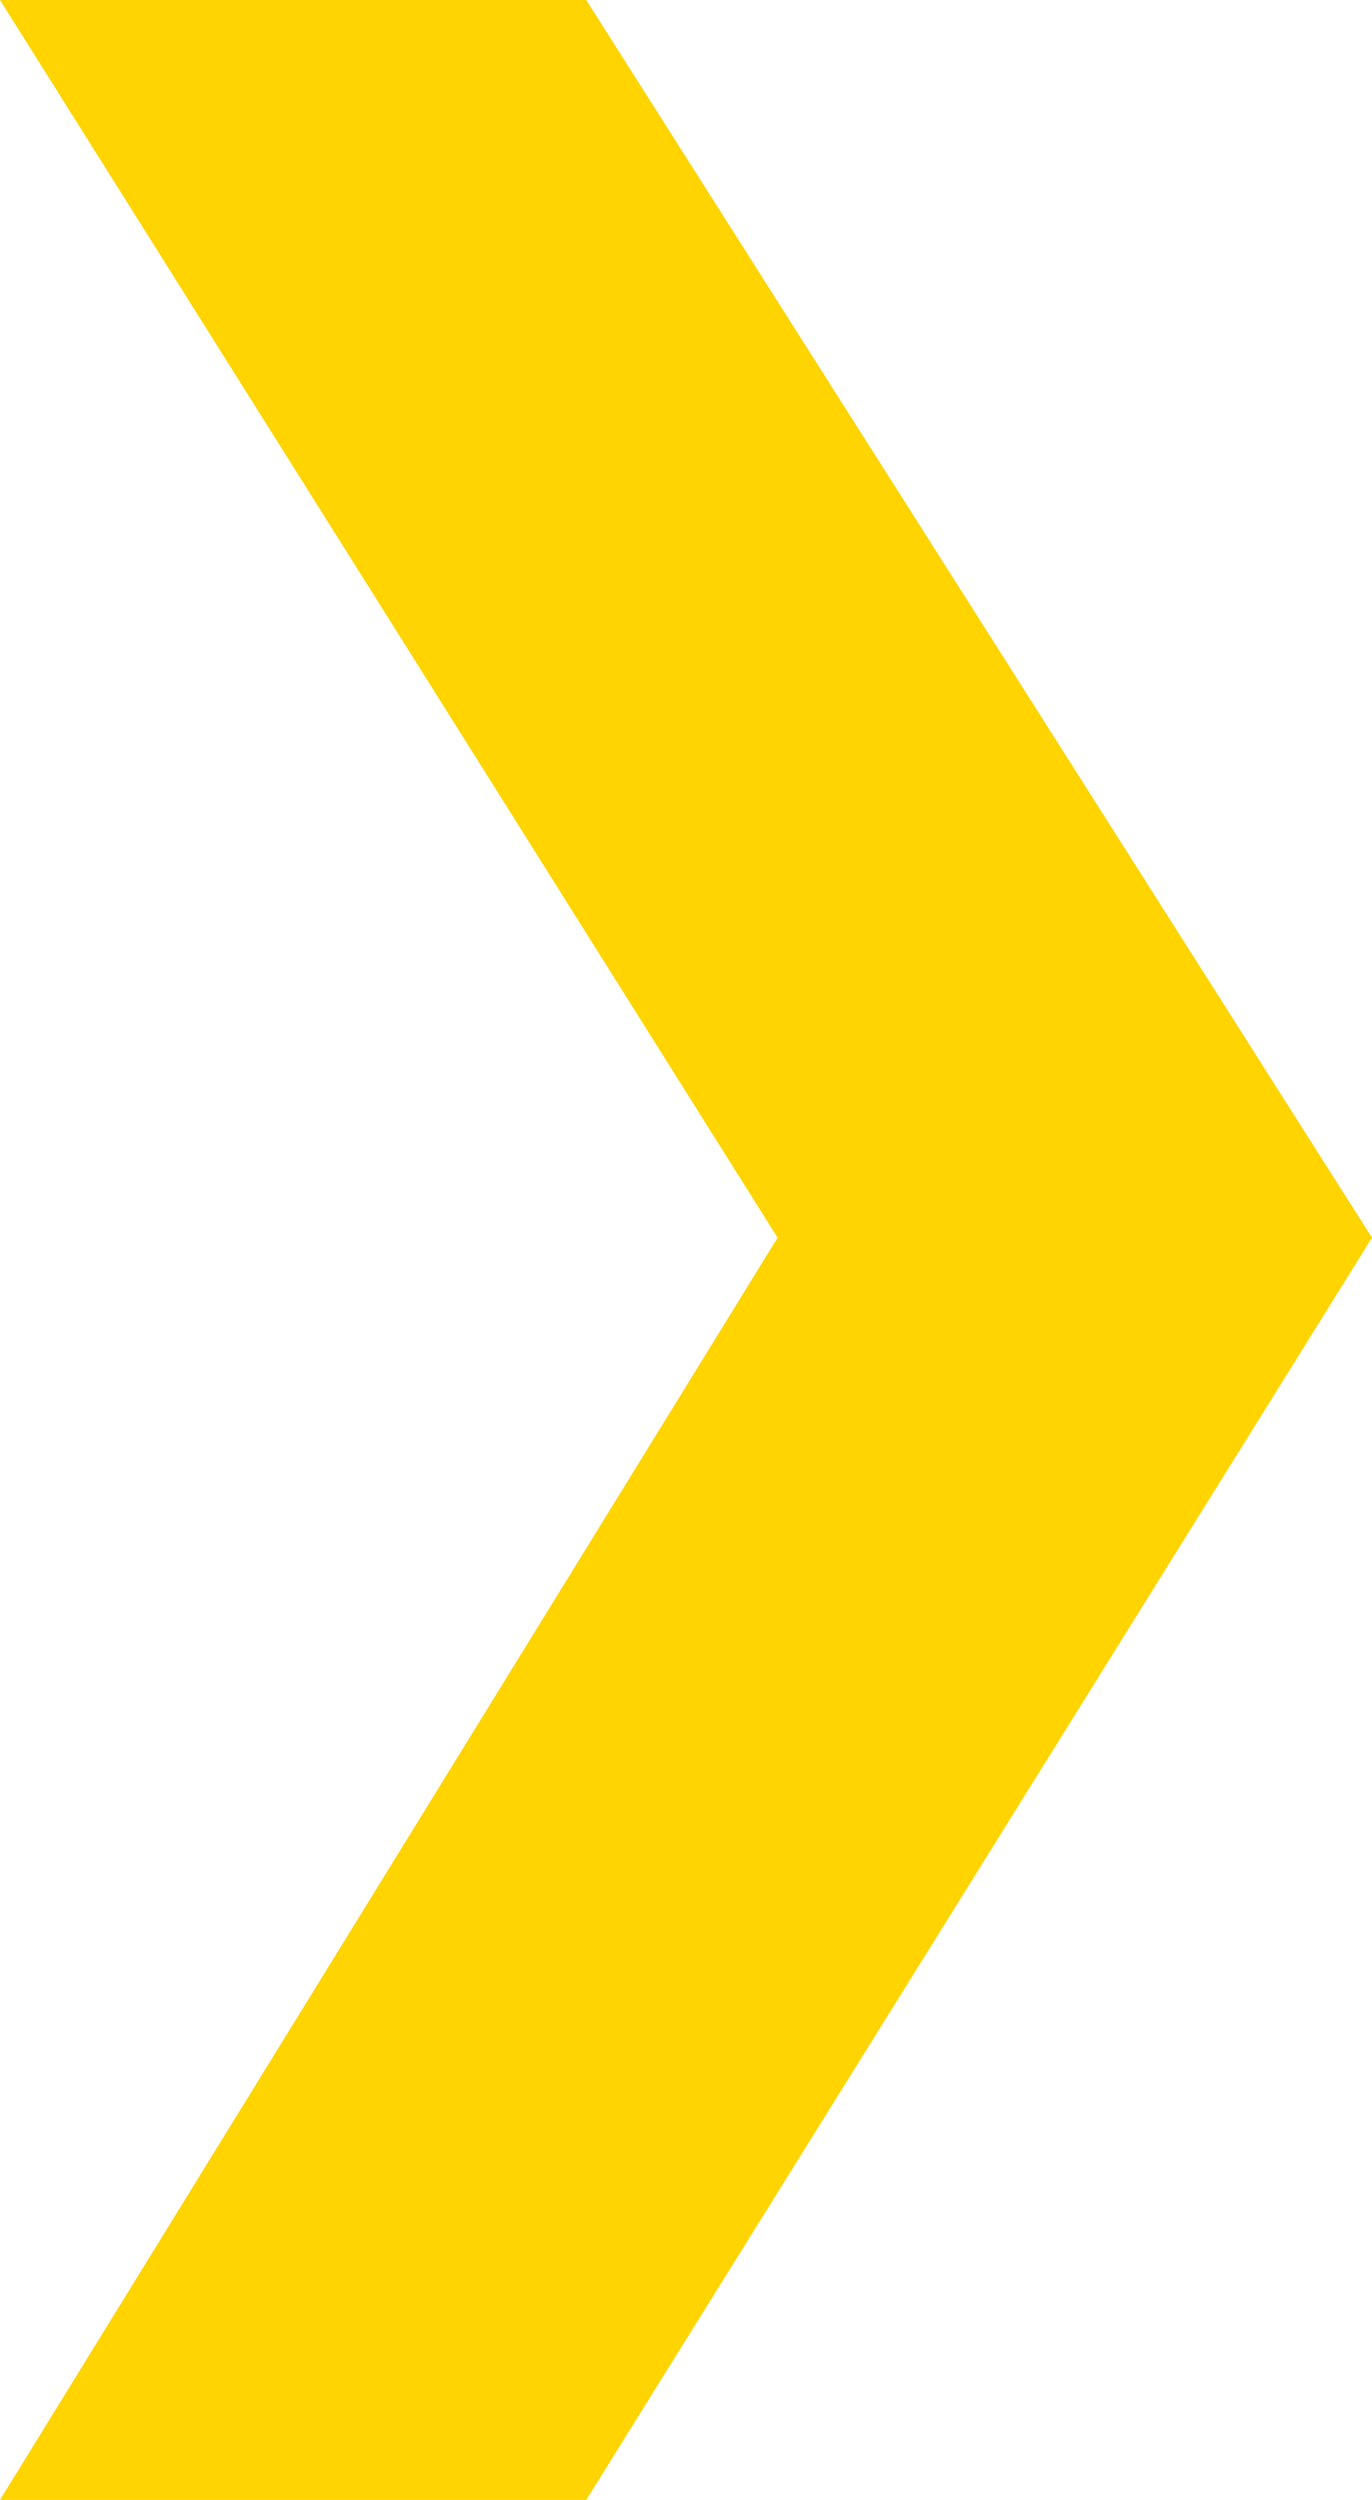
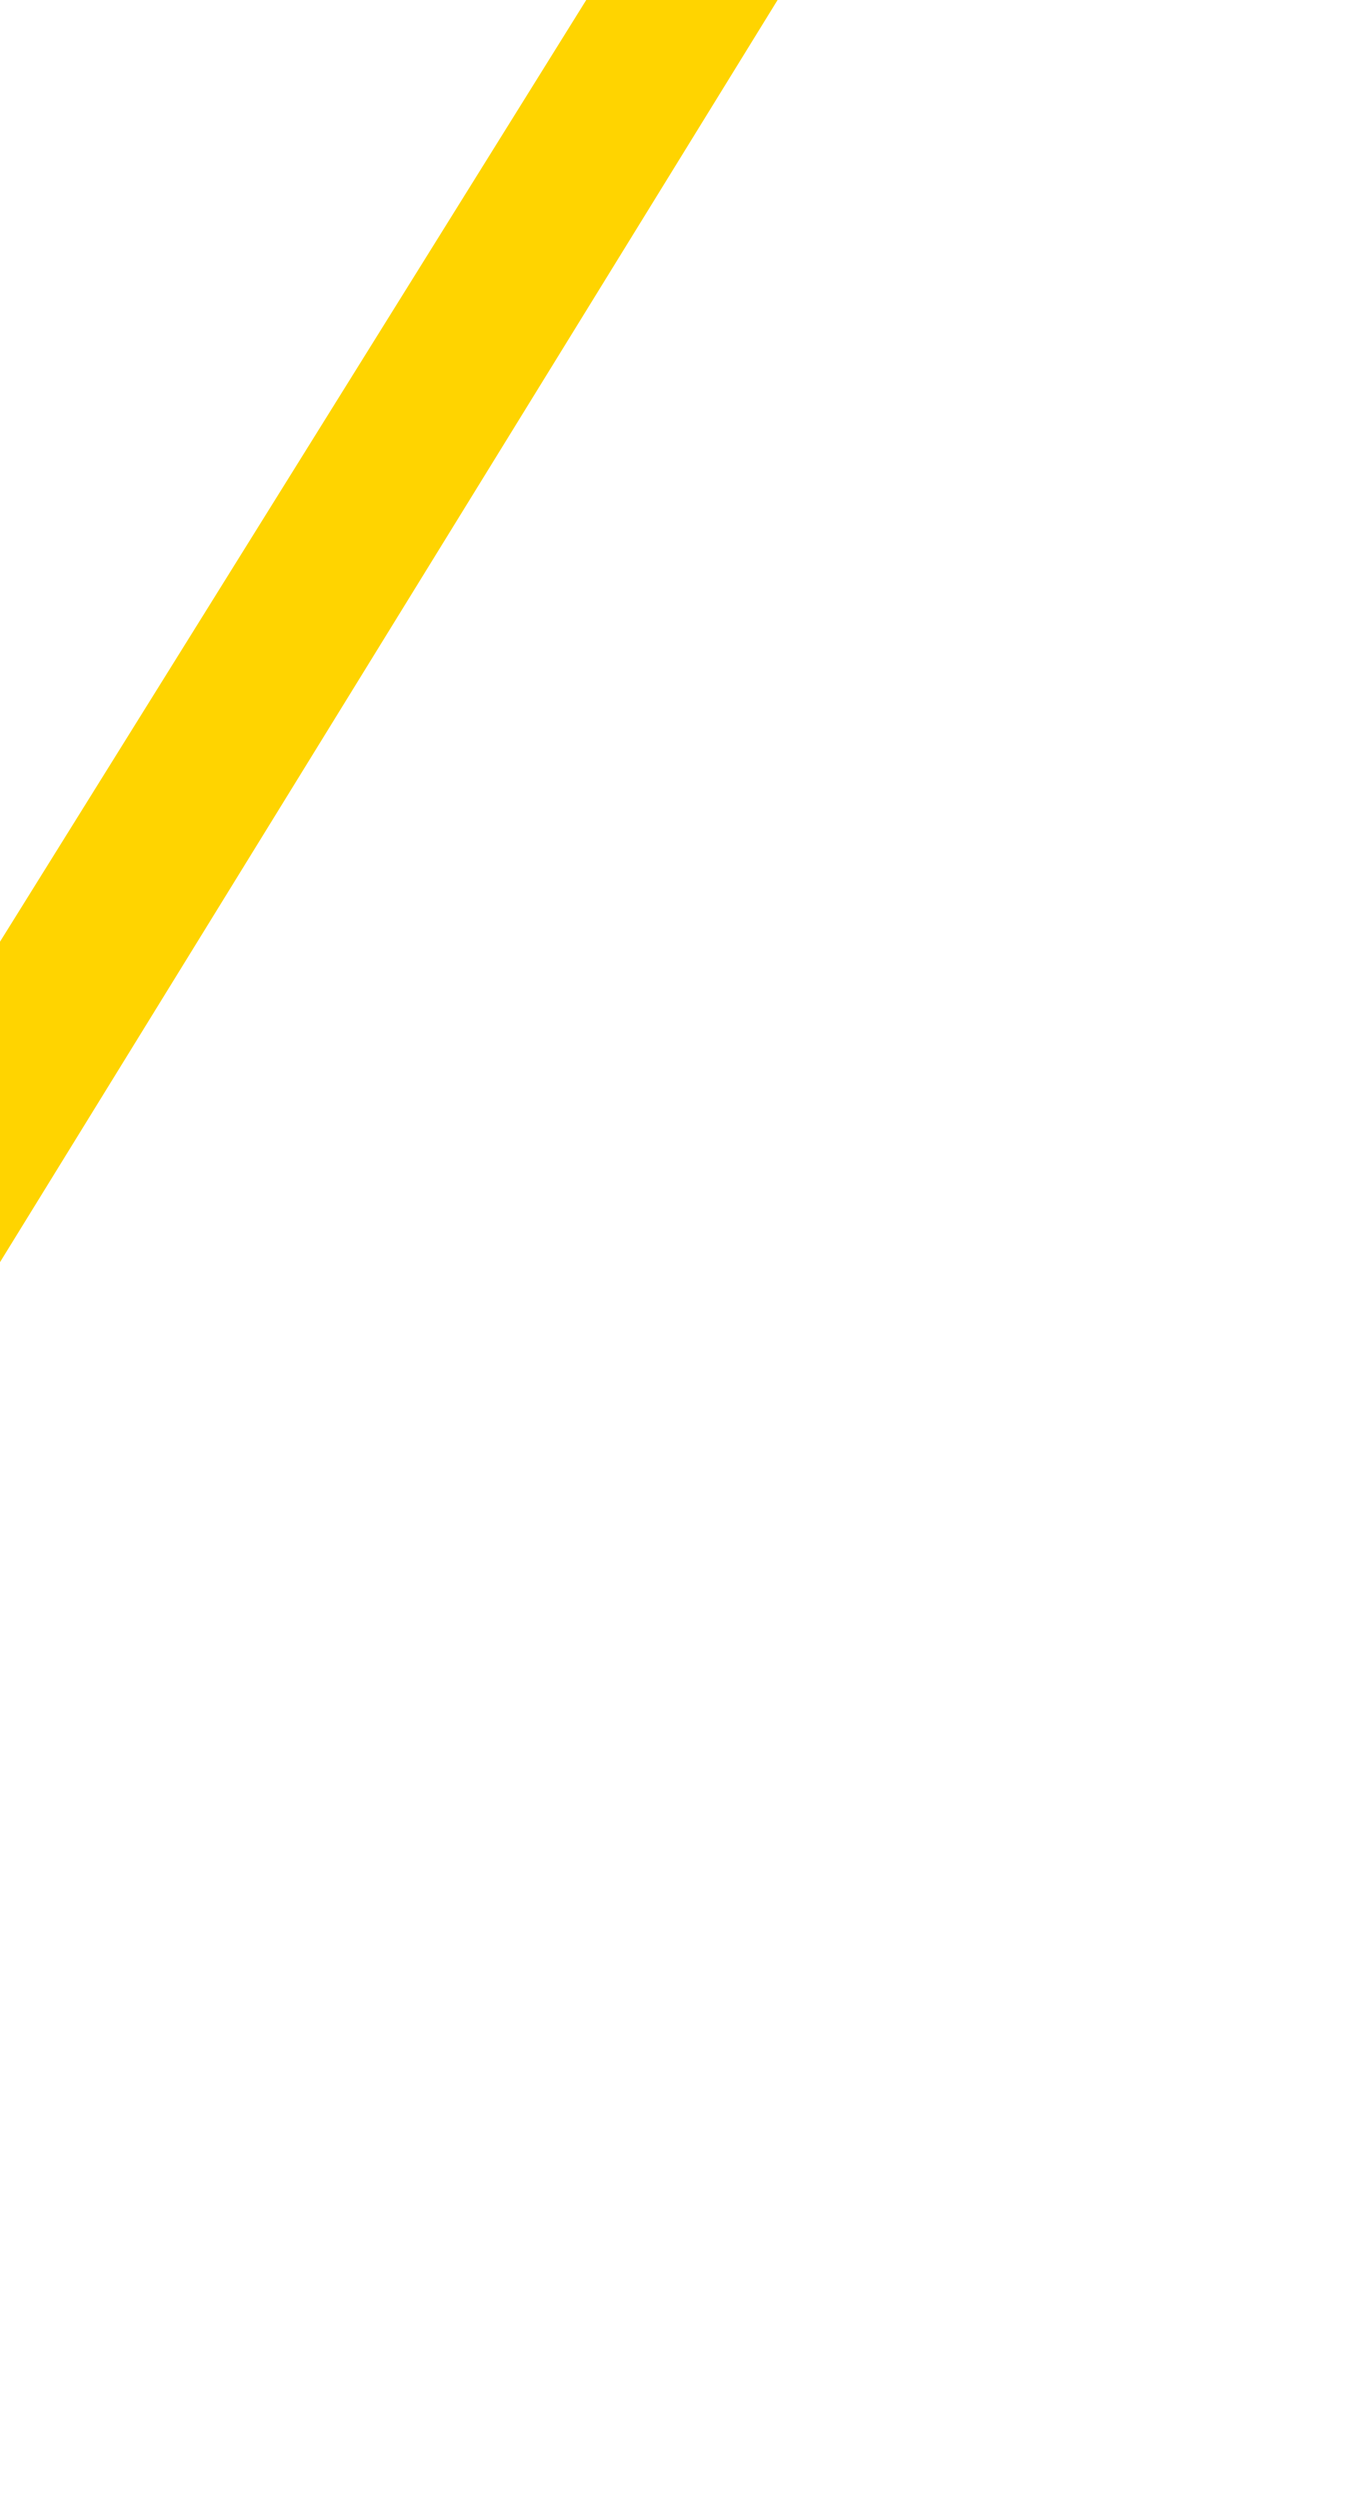
<svg xmlns="http://www.w3.org/2000/svg" width="49" height="89.275" viewBox="0 0 49 89.275">
-   <path id="Path_18" data-name="Path 18" d="M336,1245.5h20.937L385,1289.7l-28.062,45.074H336l27.771-45.074Z" transform="translate(-336 -1245.5)" fill="#ffd400" />
+   <path id="Path_18" data-name="Path 18" d="M336,1245.5h20.937l-28.062,45.074H336l27.771-45.074Z" transform="translate(-336 -1245.5)" fill="#ffd400" />
</svg>